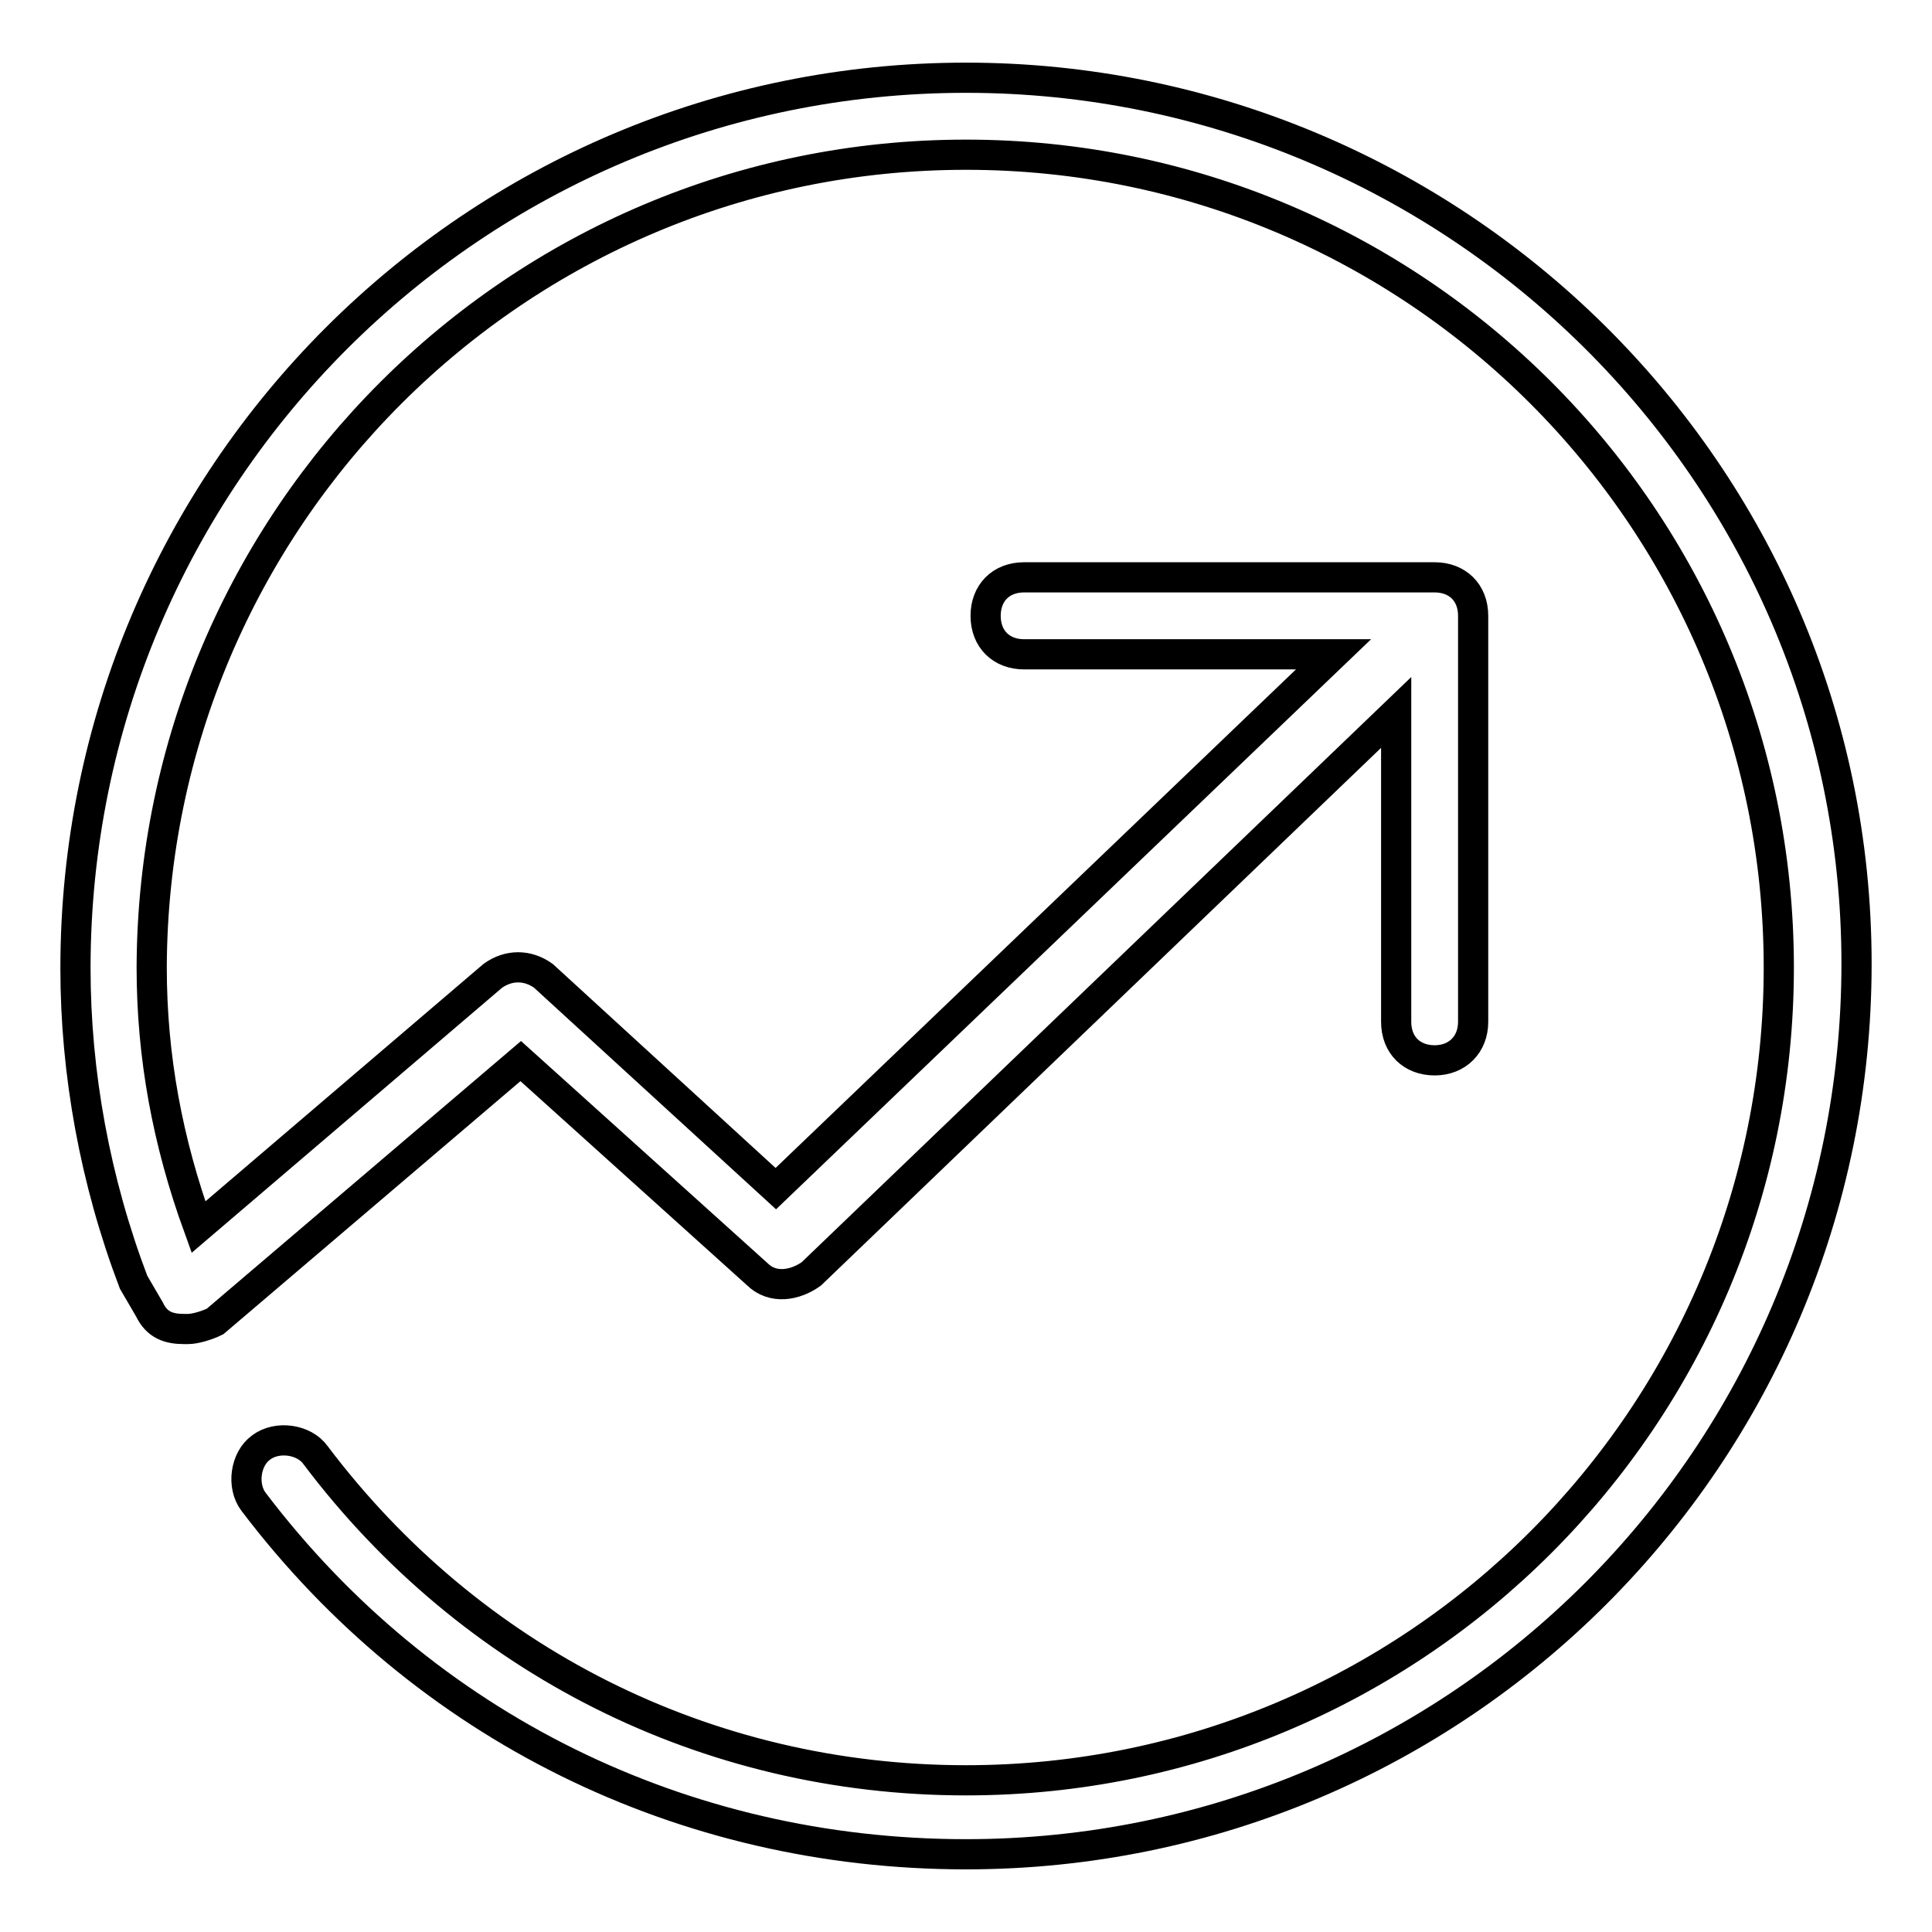
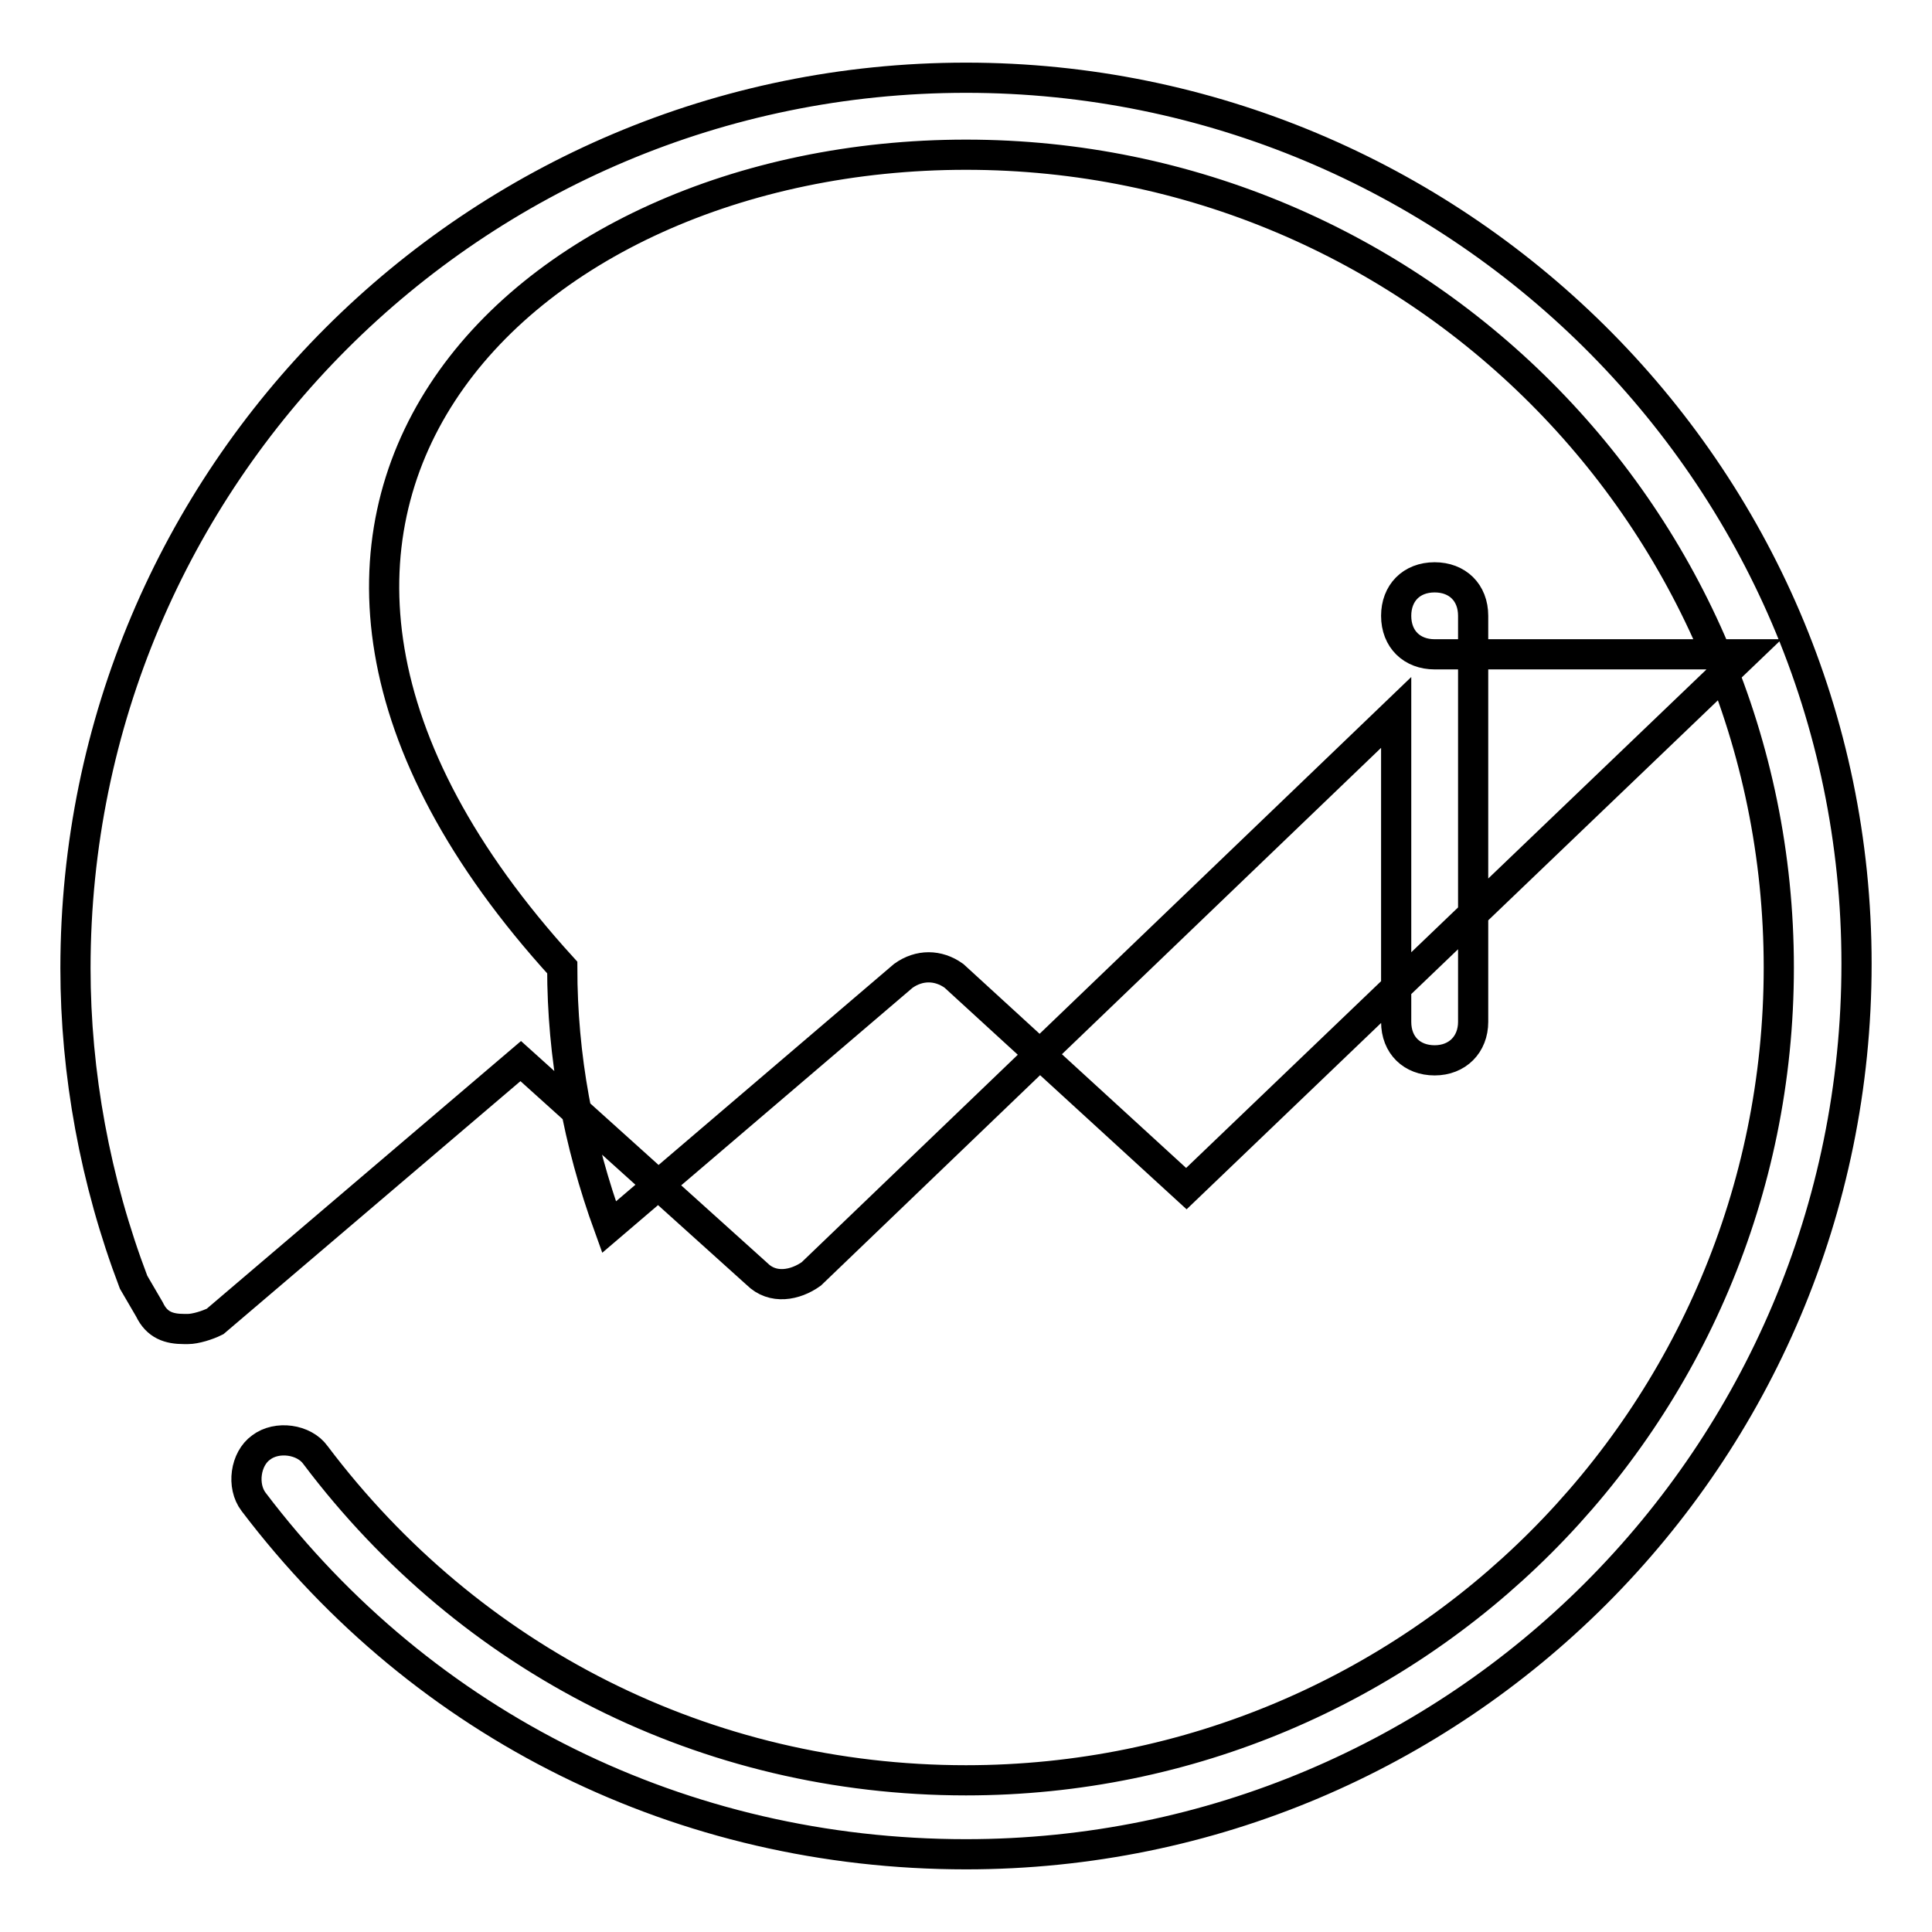
<svg xmlns="http://www.w3.org/2000/svg" version="1.1" x="0px" y="0px" viewBox="0 0 256 256" enable-background="new 0 0 256 256" xml:space="preserve">
  <g>
-     <path stroke-width="4" fill-opacity="0" stroke="#000000" d="M128,10.3c-65.2,0-118,52.8-118,118c0,13.9,2.6,28.2,7.7,41.6l2.1,3.6c1,2.1,2.6,2.6,4.6,2.6h0.5 c1,0,2.6-0.5,3.6-1L69,140.6l31.3,28.2c2.1,2.1,5.1,1.5,7.2,0l77.5-74.4v41c0,3.1,2.1,5.1,5.1,5.1s5.1-2.1,5.1-5.1V81.6 c0-3.1-2.1-5.1-5.1-5.1h-54.4c-3.1,0-5.1,2.1-5.1,5.1c0,3.1,2.1,5.1,5.1,5.1h41l-73.9,70.8l-30.8-28.2c-2.1-1.5-4.6-1.5-6.7,0 l-39,33.3c-4.1-11.3-6.2-22.6-6.2-34.4C20.3,68.7,68.5,20.5,128,20.5c59.5,0,107.7,48.2,107.7,107.7c0,59.5-48.2,107.7-107.7,107.7 c-34.4,0-65.7-15.9-86.2-43.1c-1.5-2.1-5.1-2.6-7.2-1c-2.1,1.5-2.6,5.1-1,7.2c22.6,29.8,56.9,46.7,94.4,46.7 c65.2,0,118-52.8,118-118S192.6,10.3,128,10.3z" />
+     <path stroke-width="4" fill-opacity="0" stroke="#000000" d="M128,10.3c-65.2,0-118,52.8-118,118c0,13.9,2.6,28.2,7.7,41.6l2.1,3.6c1,2.1,2.6,2.6,4.6,2.6h0.5 c1,0,2.6-0.5,3.6-1L69,140.6l31.3,28.2c2.1,2.1,5.1,1.5,7.2,0l77.5-74.4v41c0,3.1,2.1,5.1,5.1,5.1s5.1-2.1,5.1-5.1V81.6 c0-3.1-2.1-5.1-5.1-5.1c-3.1,0-5.1,2.1-5.1,5.1c0,3.1,2.1,5.1,5.1,5.1h41l-73.9,70.8l-30.8-28.2c-2.1-1.5-4.6-1.5-6.7,0 l-39,33.3c-4.1-11.3-6.2-22.6-6.2-34.4C20.3,68.7,68.5,20.5,128,20.5c59.5,0,107.7,48.2,107.7,107.7c0,59.5-48.2,107.7-107.7,107.7 c-34.4,0-65.7-15.9-86.2-43.1c-1.5-2.1-5.1-2.6-7.2-1c-2.1,1.5-2.6,5.1-1,7.2c22.6,29.8,56.9,46.7,94.4,46.7 c65.2,0,118-52.8,118-118S192.6,10.3,128,10.3z" />
  </g>
</svg>